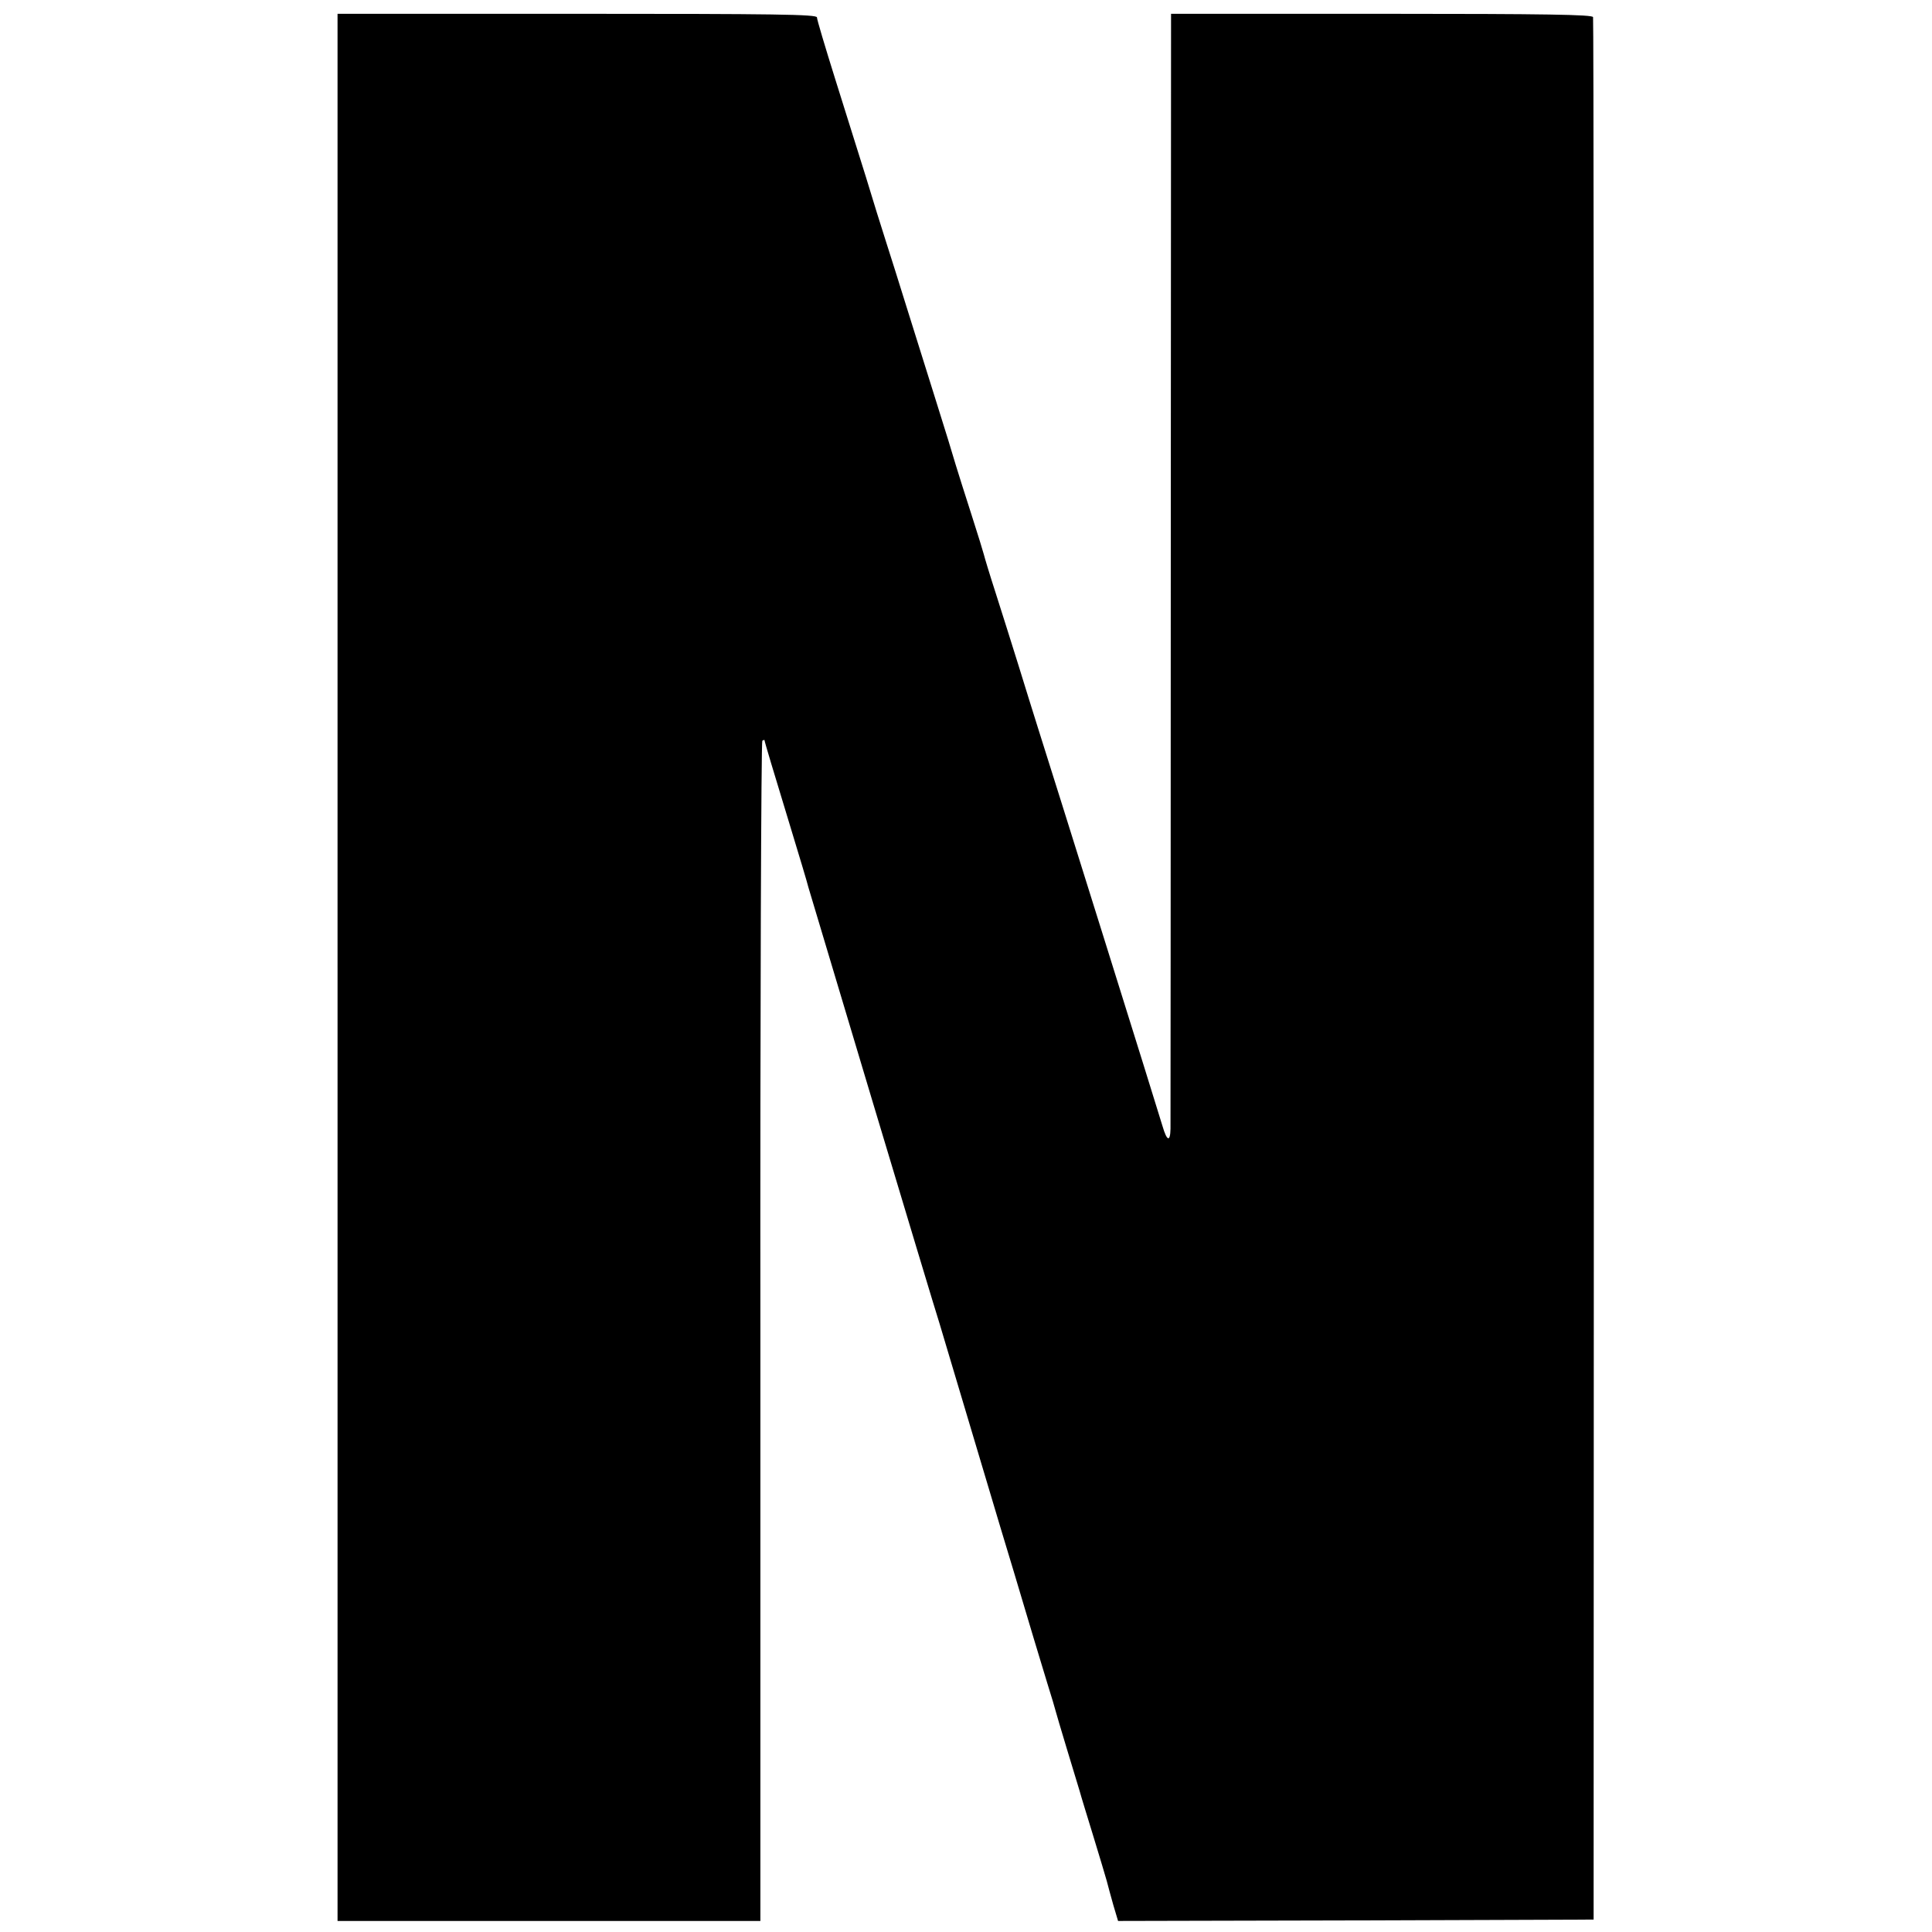
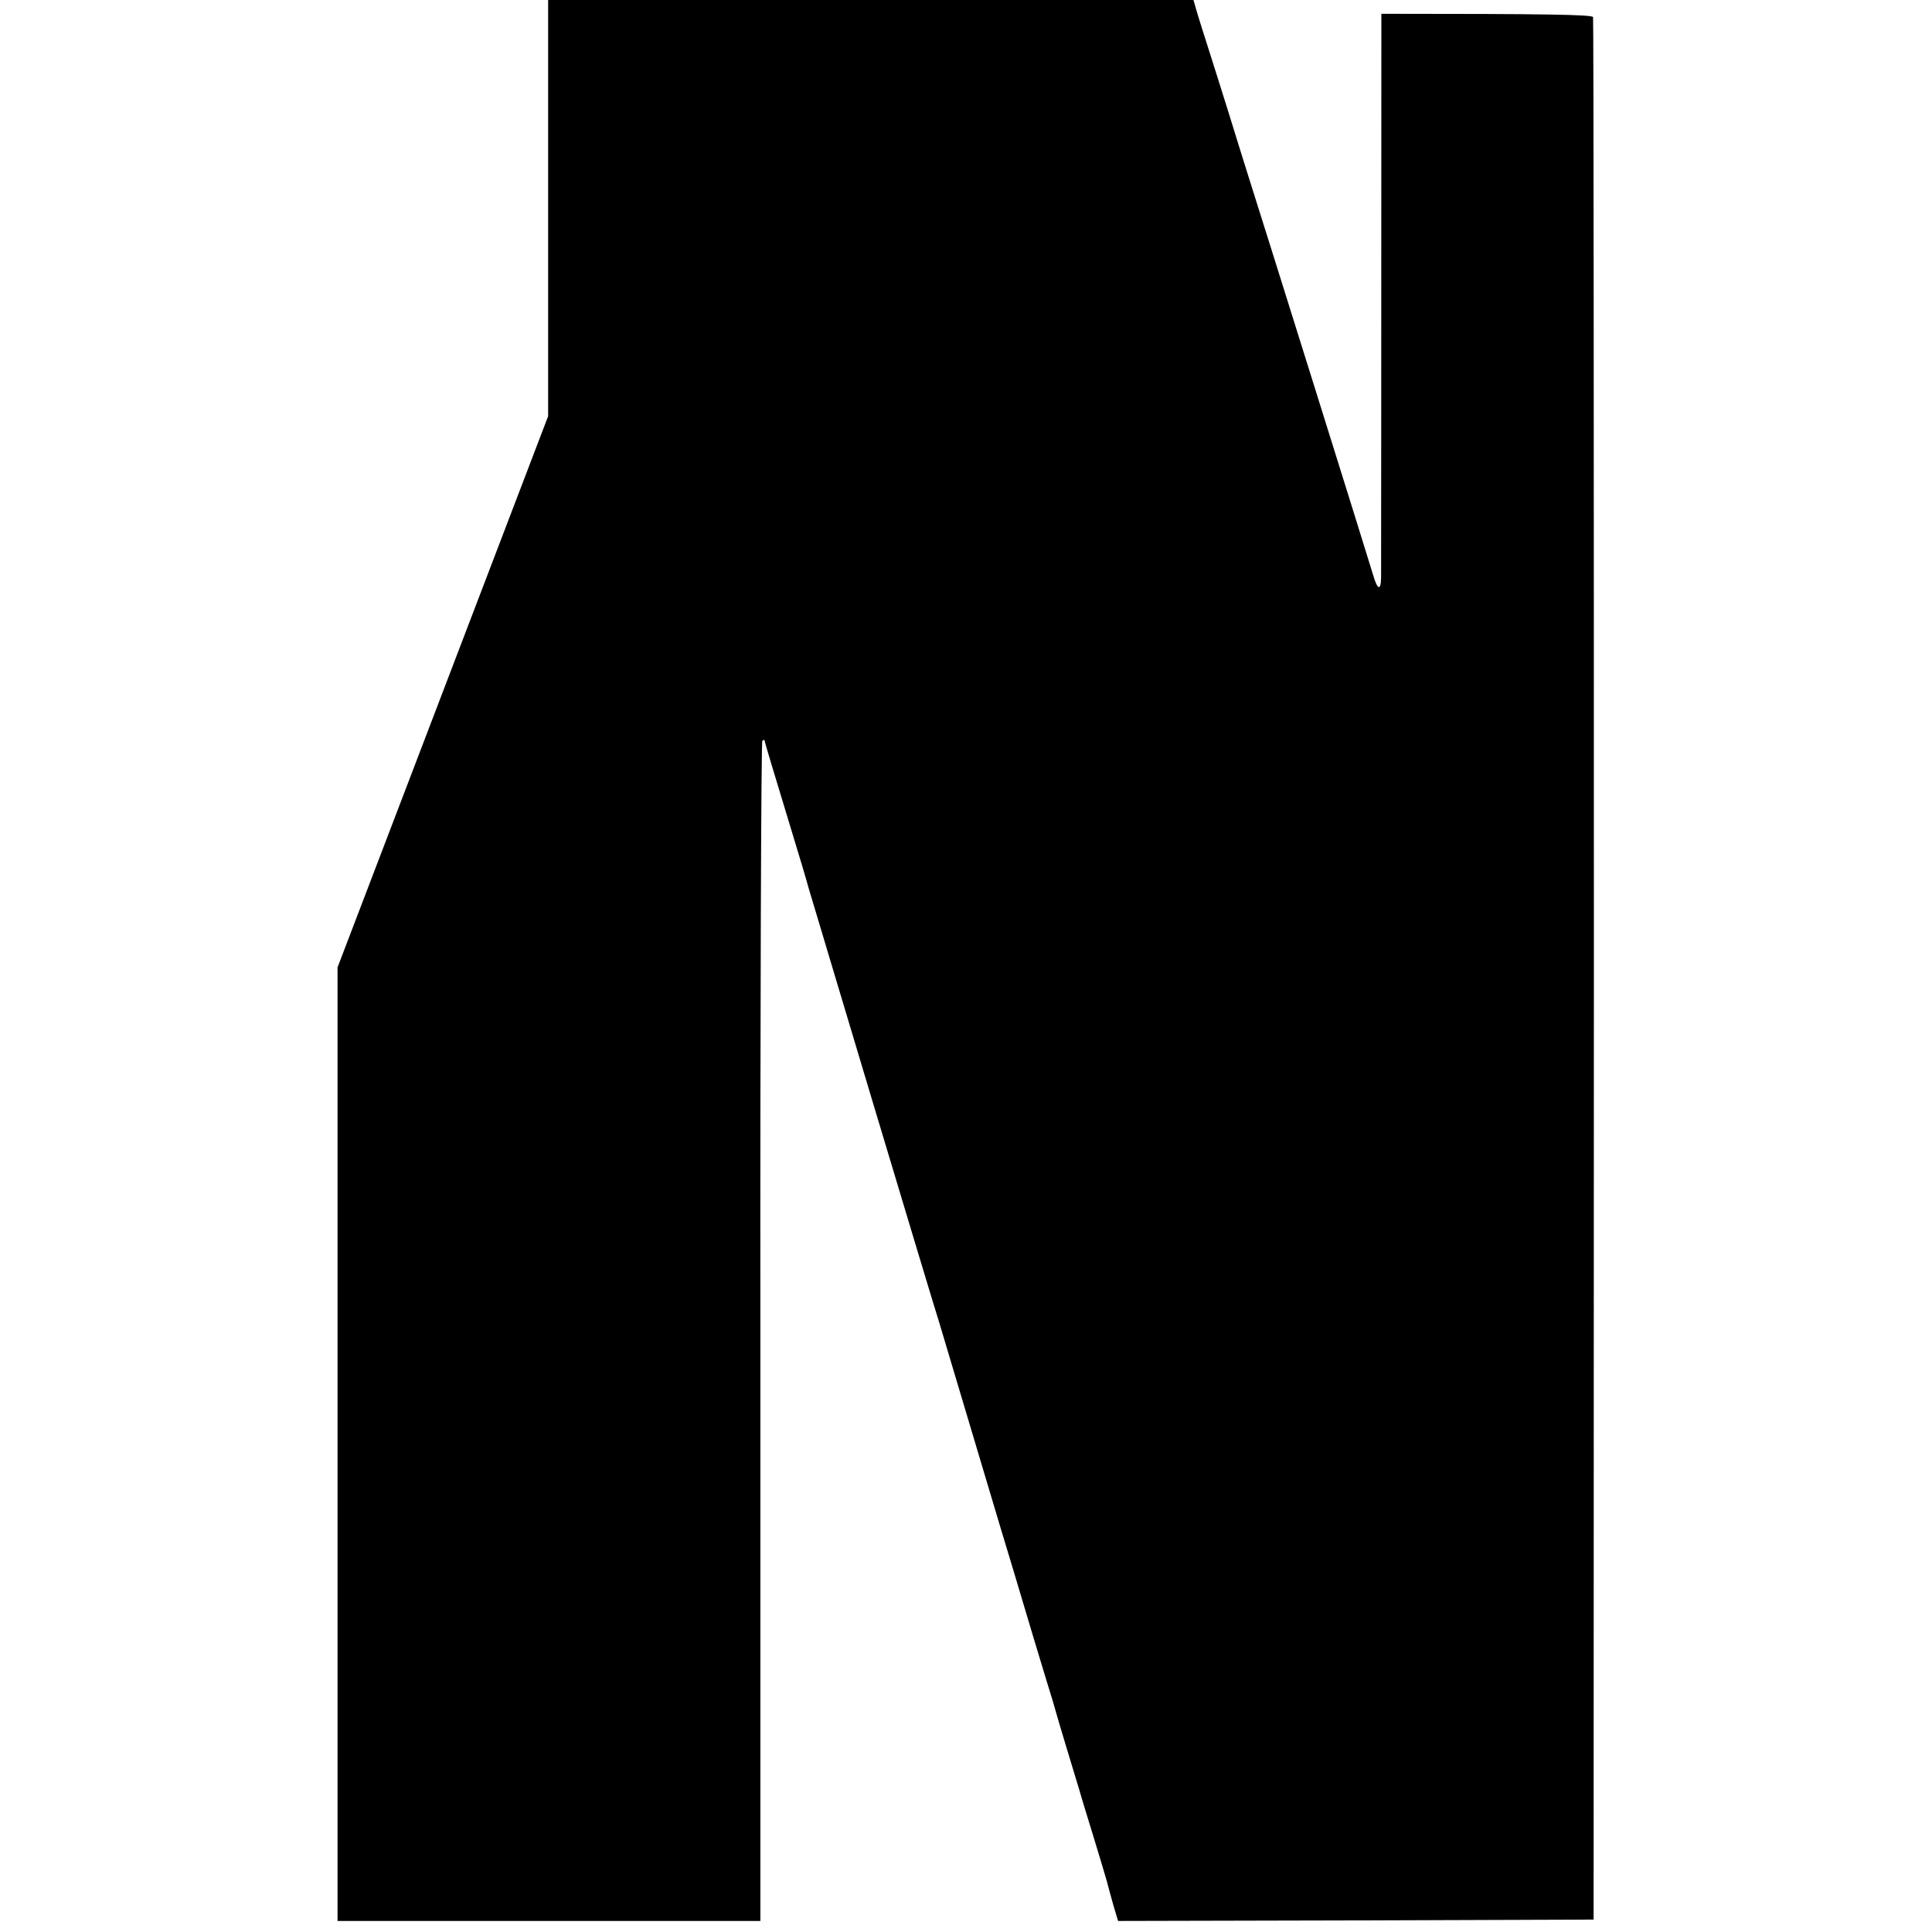
<svg xmlns="http://www.w3.org/2000/svg" version="1.0" width="700pt" height="700pt" viewBox="0 0 700 700" preserveAspectRatio="xMidYMid meet">
  <g transform="translate(0,700) scale(0.1,-0.1)" fill="#000000" stroke="none">
-     <path d="M1223 3495 l0 -3455 766 0 766 0 0 2136 c-1 1174 3 2138 7 2140 4 3 8 4 8 2 0 -5 32 -111 95 -318 31 -102 60 -198 64 -215 11 -38 453 -1513 475 -1580 8 -27 56 -187 106 -355 50 -168 102 -341 115 -385 23 -76 67 -221 120 -400 13 -44 36 -118 50 -165 15 -47 28 -92 30 -100 2 -8 20 -69 40 -135 20 -66 41 -136 47 -155 5 -19 28 -93 50 -165 22 -71 43 -143 48 -160 4 -16 15 -56 24 -88 l17 -57 862 2 861 3 1 3440 c0 1892 -1 3446 -3 3453 -3 9 -165 12 -767 12 l-762 0 -1 -1997 c0 -1099 -1 -2018 -1 -2043 -1 -49 -13 -45 -29 10 -11 39 -406 1301 -452 1445 -16 50 -47 151 -70 225 -23 74 -60 191 -82 260 -22 68 -41 131 -43 140 -2 8 -22 74 -45 145 -23 72 -49 153 -57 180 -8 28 -41 136 -74 240 -33 105 -80 255 -105 335 -25 80 -58 186 -74 235 -16 50 -49 155 -73 235 -25 80 -75 239 -111 354 -36 115 -66 215 -66 223 0 11 -153 13 -868 13 l-869 0 0 -3455z" />
+     <path d="M1223 3495 l0 -3455 766 0 766 0 0 2136 c-1 1174 3 2138 7 2140 4 3 8 4 8 2 0 -5 32 -111 95 -318 31 -102 60 -198 64 -215 11 -38 453 -1513 475 -1580 8 -27 56 -187 106 -355 50 -168 102 -341 115 -385 23 -76 67 -221 120 -400 13 -44 36 -118 50 -165 15 -47 28 -92 30 -100 2 -8 20 -69 40 -135 20 -66 41 -136 47 -155 5 -19 28 -93 50 -165 22 -71 43 -143 48 -160 4 -16 15 -56 24 -88 l17 -57 862 2 861 3 1 3440 c0 1892 -1 3446 -3 3453 -3 9 -165 12 -767 12 c0 -1099 -1 -2018 -1 -2043 -1 -49 -13 -45 -29 10 -11 39 -406 1301 -452 1445 -16 50 -47 151 -70 225 -23 74 -60 191 -82 260 -22 68 -41 131 -43 140 -2 8 -22 74 -45 145 -23 72 -49 153 -57 180 -8 28 -41 136 -74 240 -33 105 -80 255 -105 335 -25 80 -58 186 -74 235 -16 50 -49 155 -73 235 -25 80 -75 239 -111 354 -36 115 -66 215 -66 223 0 11 -153 13 -868 13 l-869 0 0 -3455z" />
  </g>
</svg>